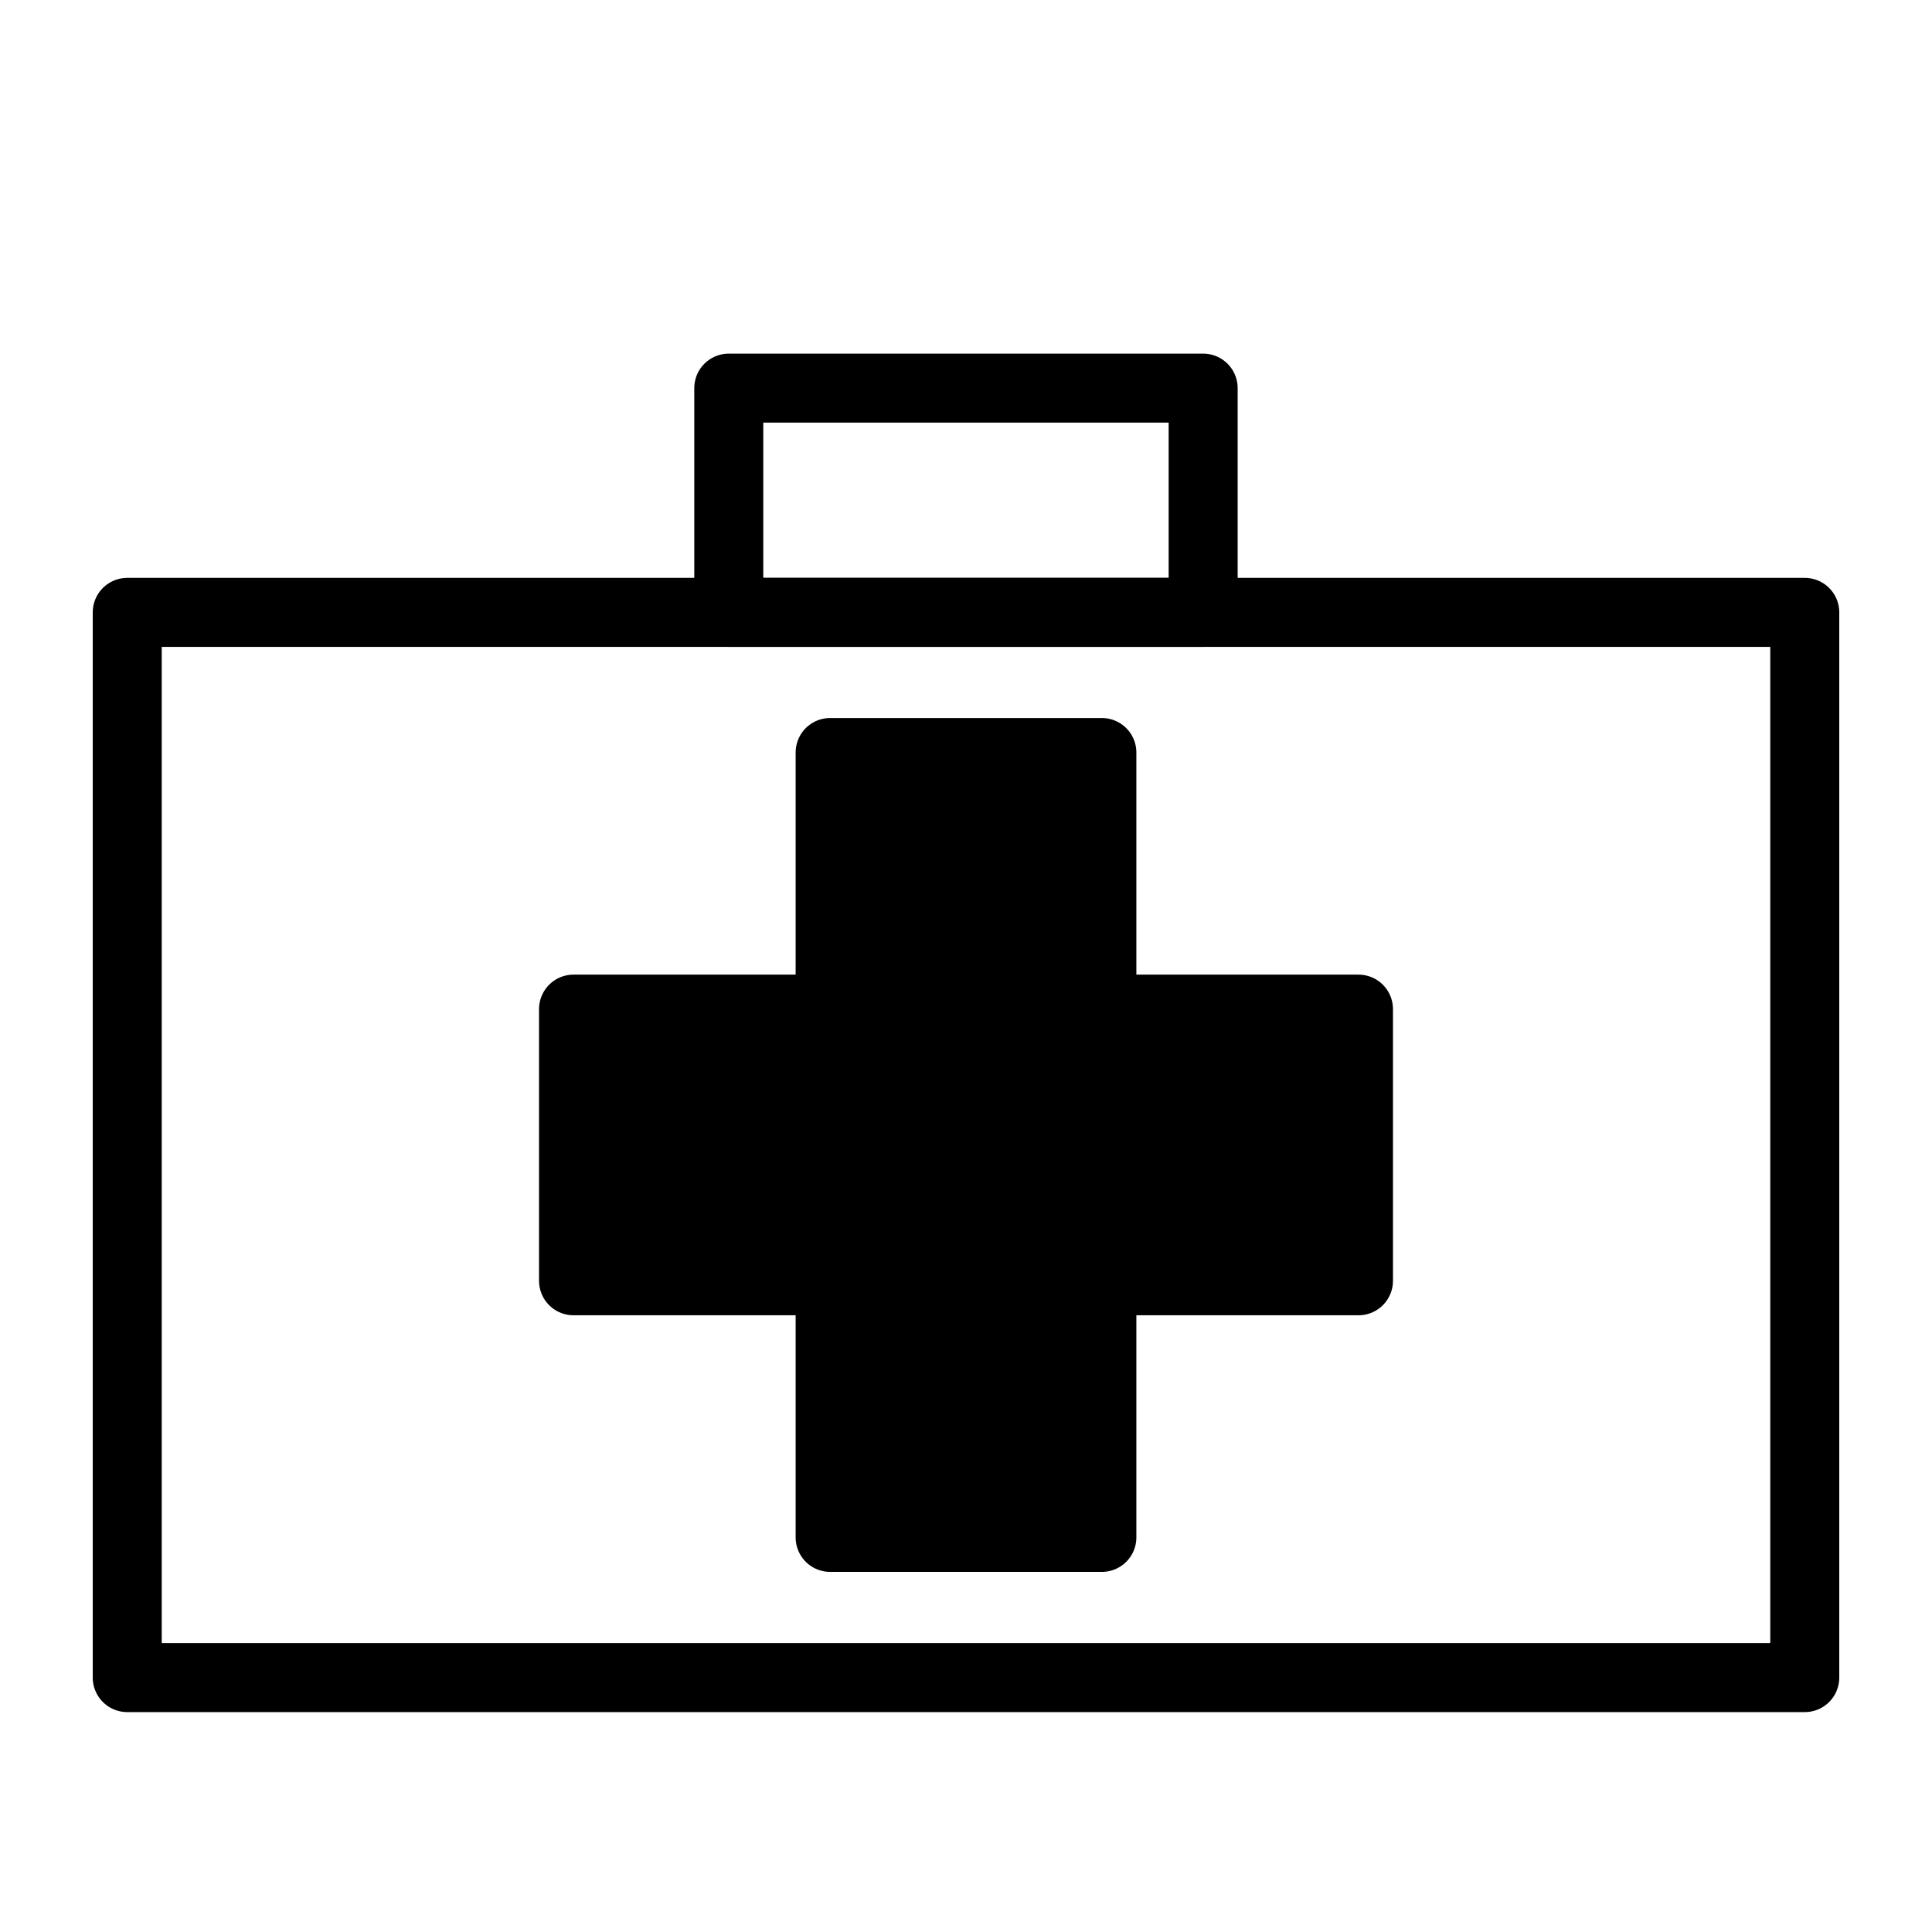
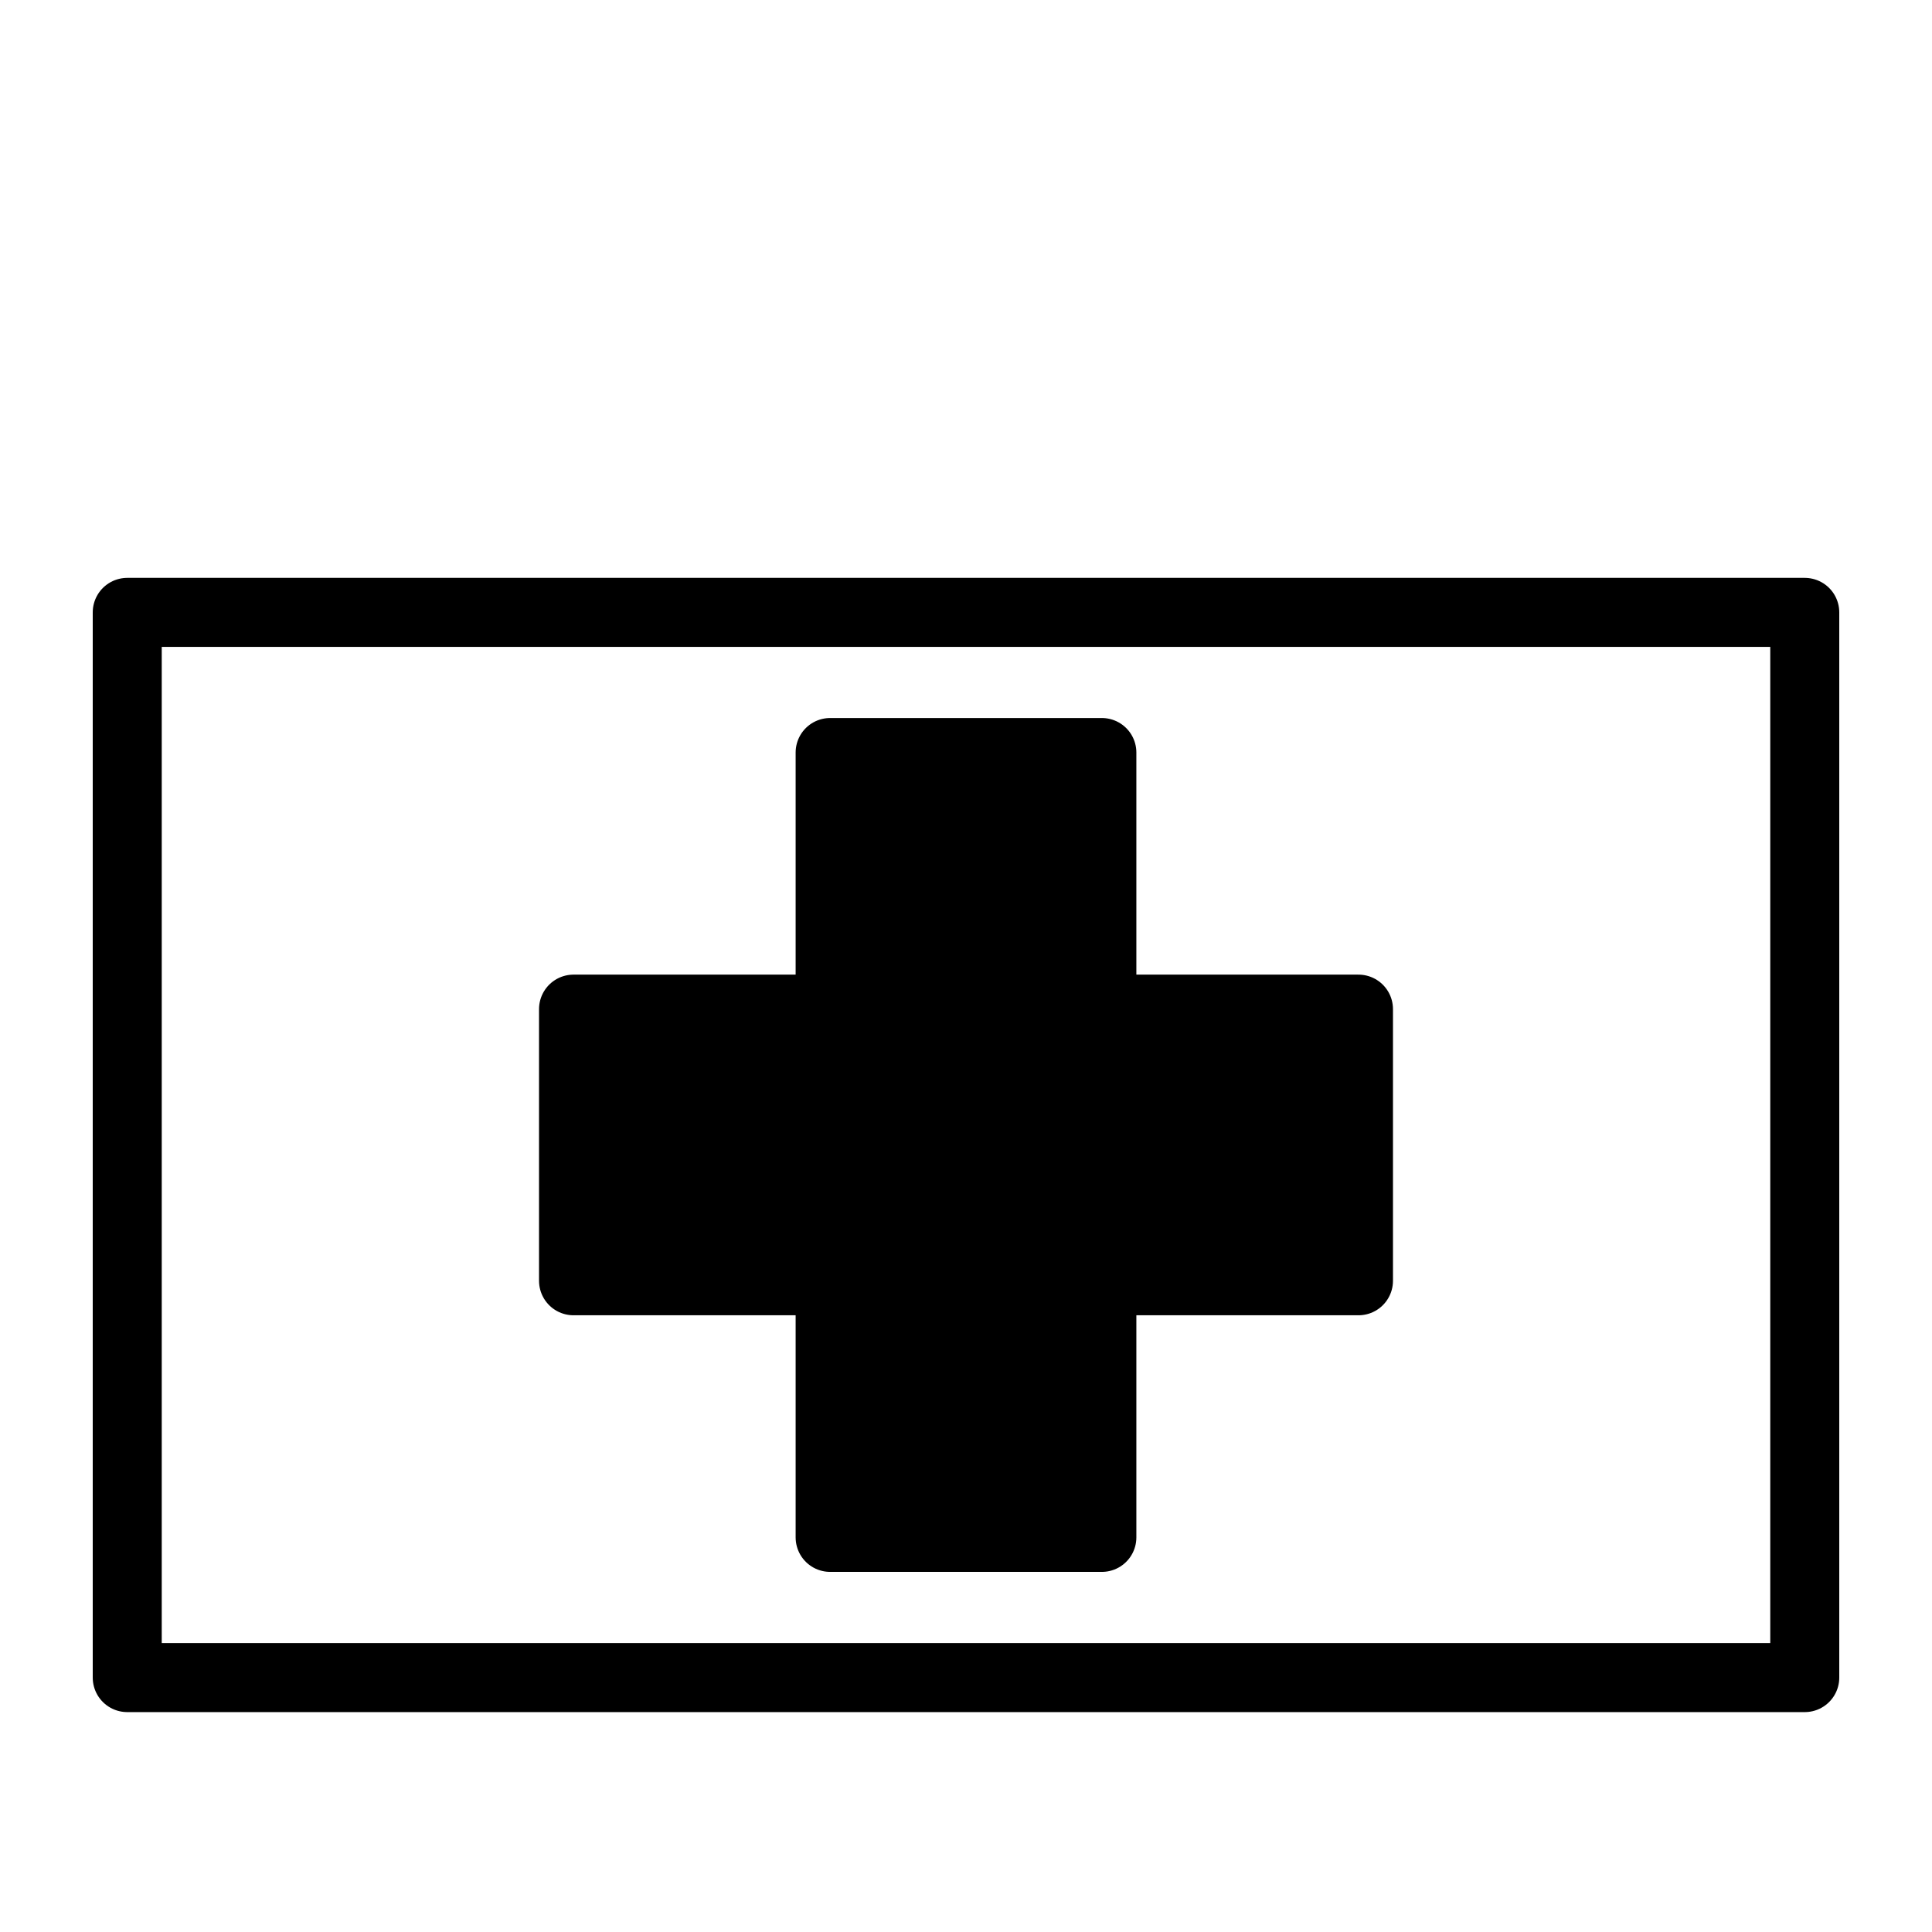
<svg xmlns="http://www.w3.org/2000/svg" version="1.1" id="Ebene_1" x="0px" y="0px" width="28px" height="28px" viewBox="0 0 28 28" enable-background="new 0 0 28 28" xml:space="preserve">
  <rect x="1.844" y="8.875" fill="none" stroke="#000000" stroke-linecap="round" stroke-linejoin="round" stroke-miterlimit="10" width="24.312" height="15.438" />
-   <rect x="10.562" y="5.625" fill="none" stroke="#000000" stroke-linecap="round" stroke-linejoin="round" stroke-miterlimit="10" width="6.875" height="3.25" />
  <polygon stroke="#000000" stroke-linecap="round" stroke-linejoin="round" stroke-miterlimit="10" points="19.688,14.625   15.969,14.625 15.969,10.906 12.031,10.906 12.031,14.625 8.312,14.625 8.312,18.562 12.031,18.562 12.031,22.281 15.969,22.281   15.969,18.562 19.688,18.562 " />
</svg>